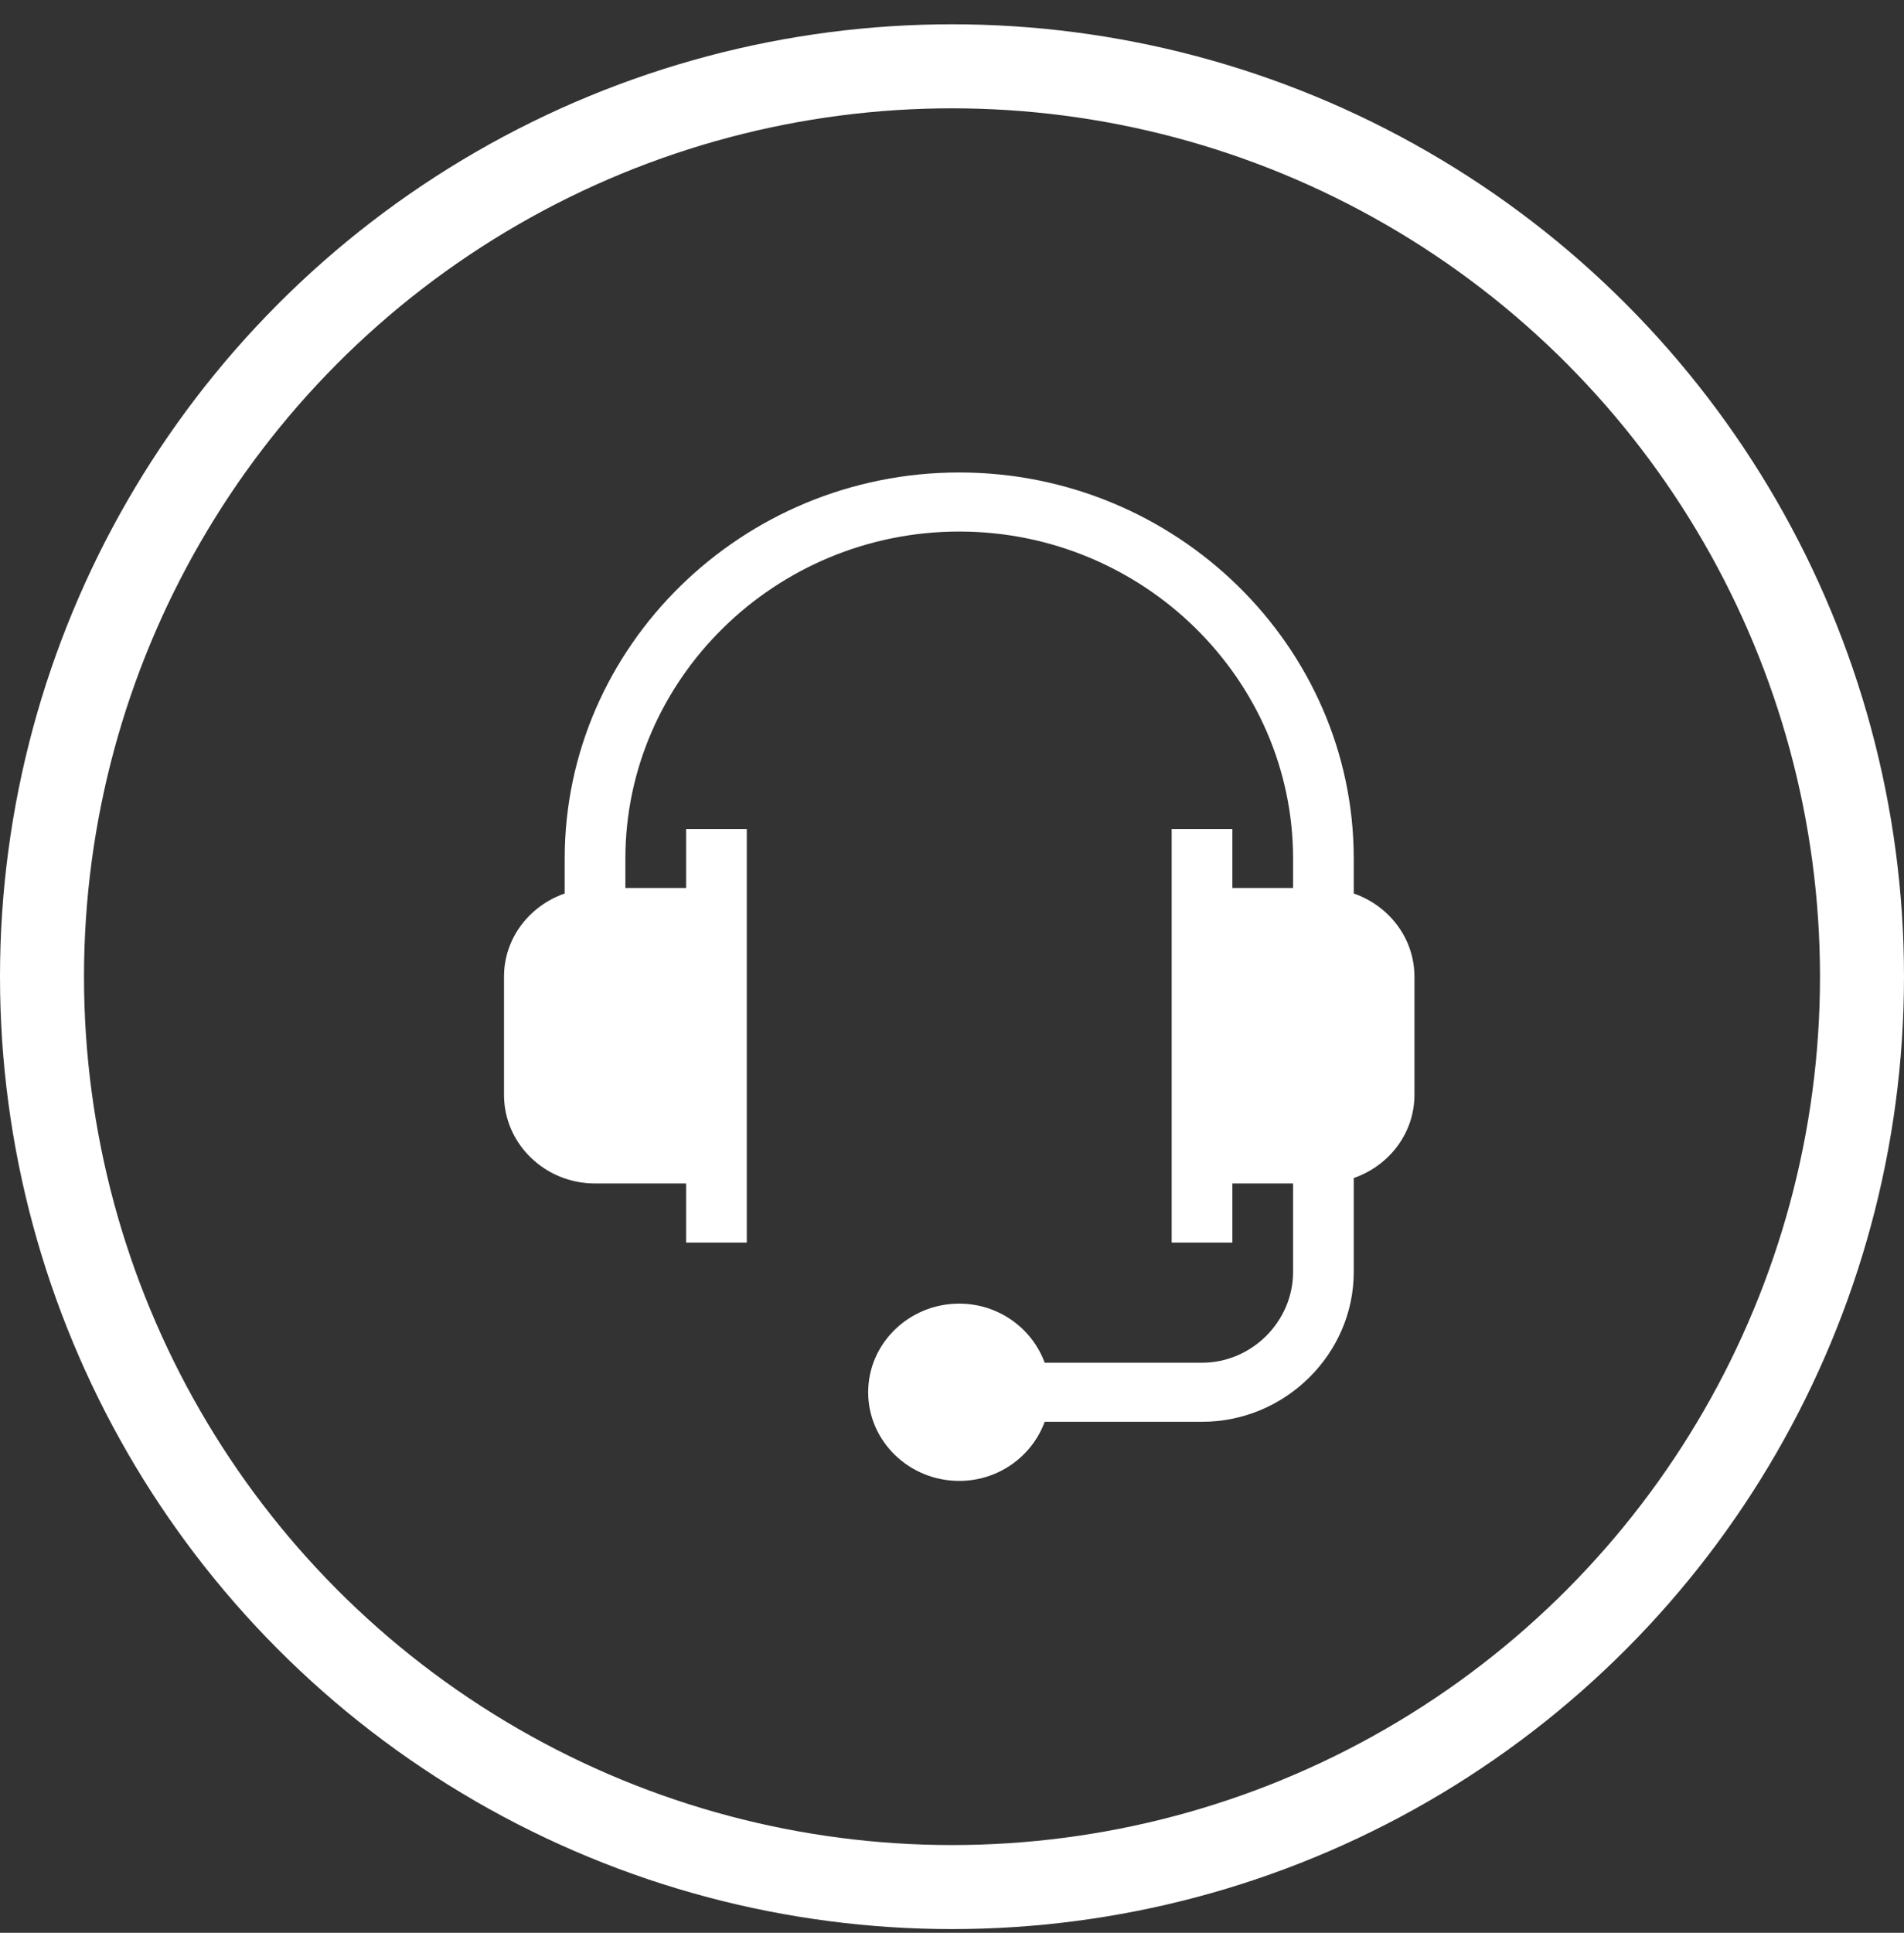
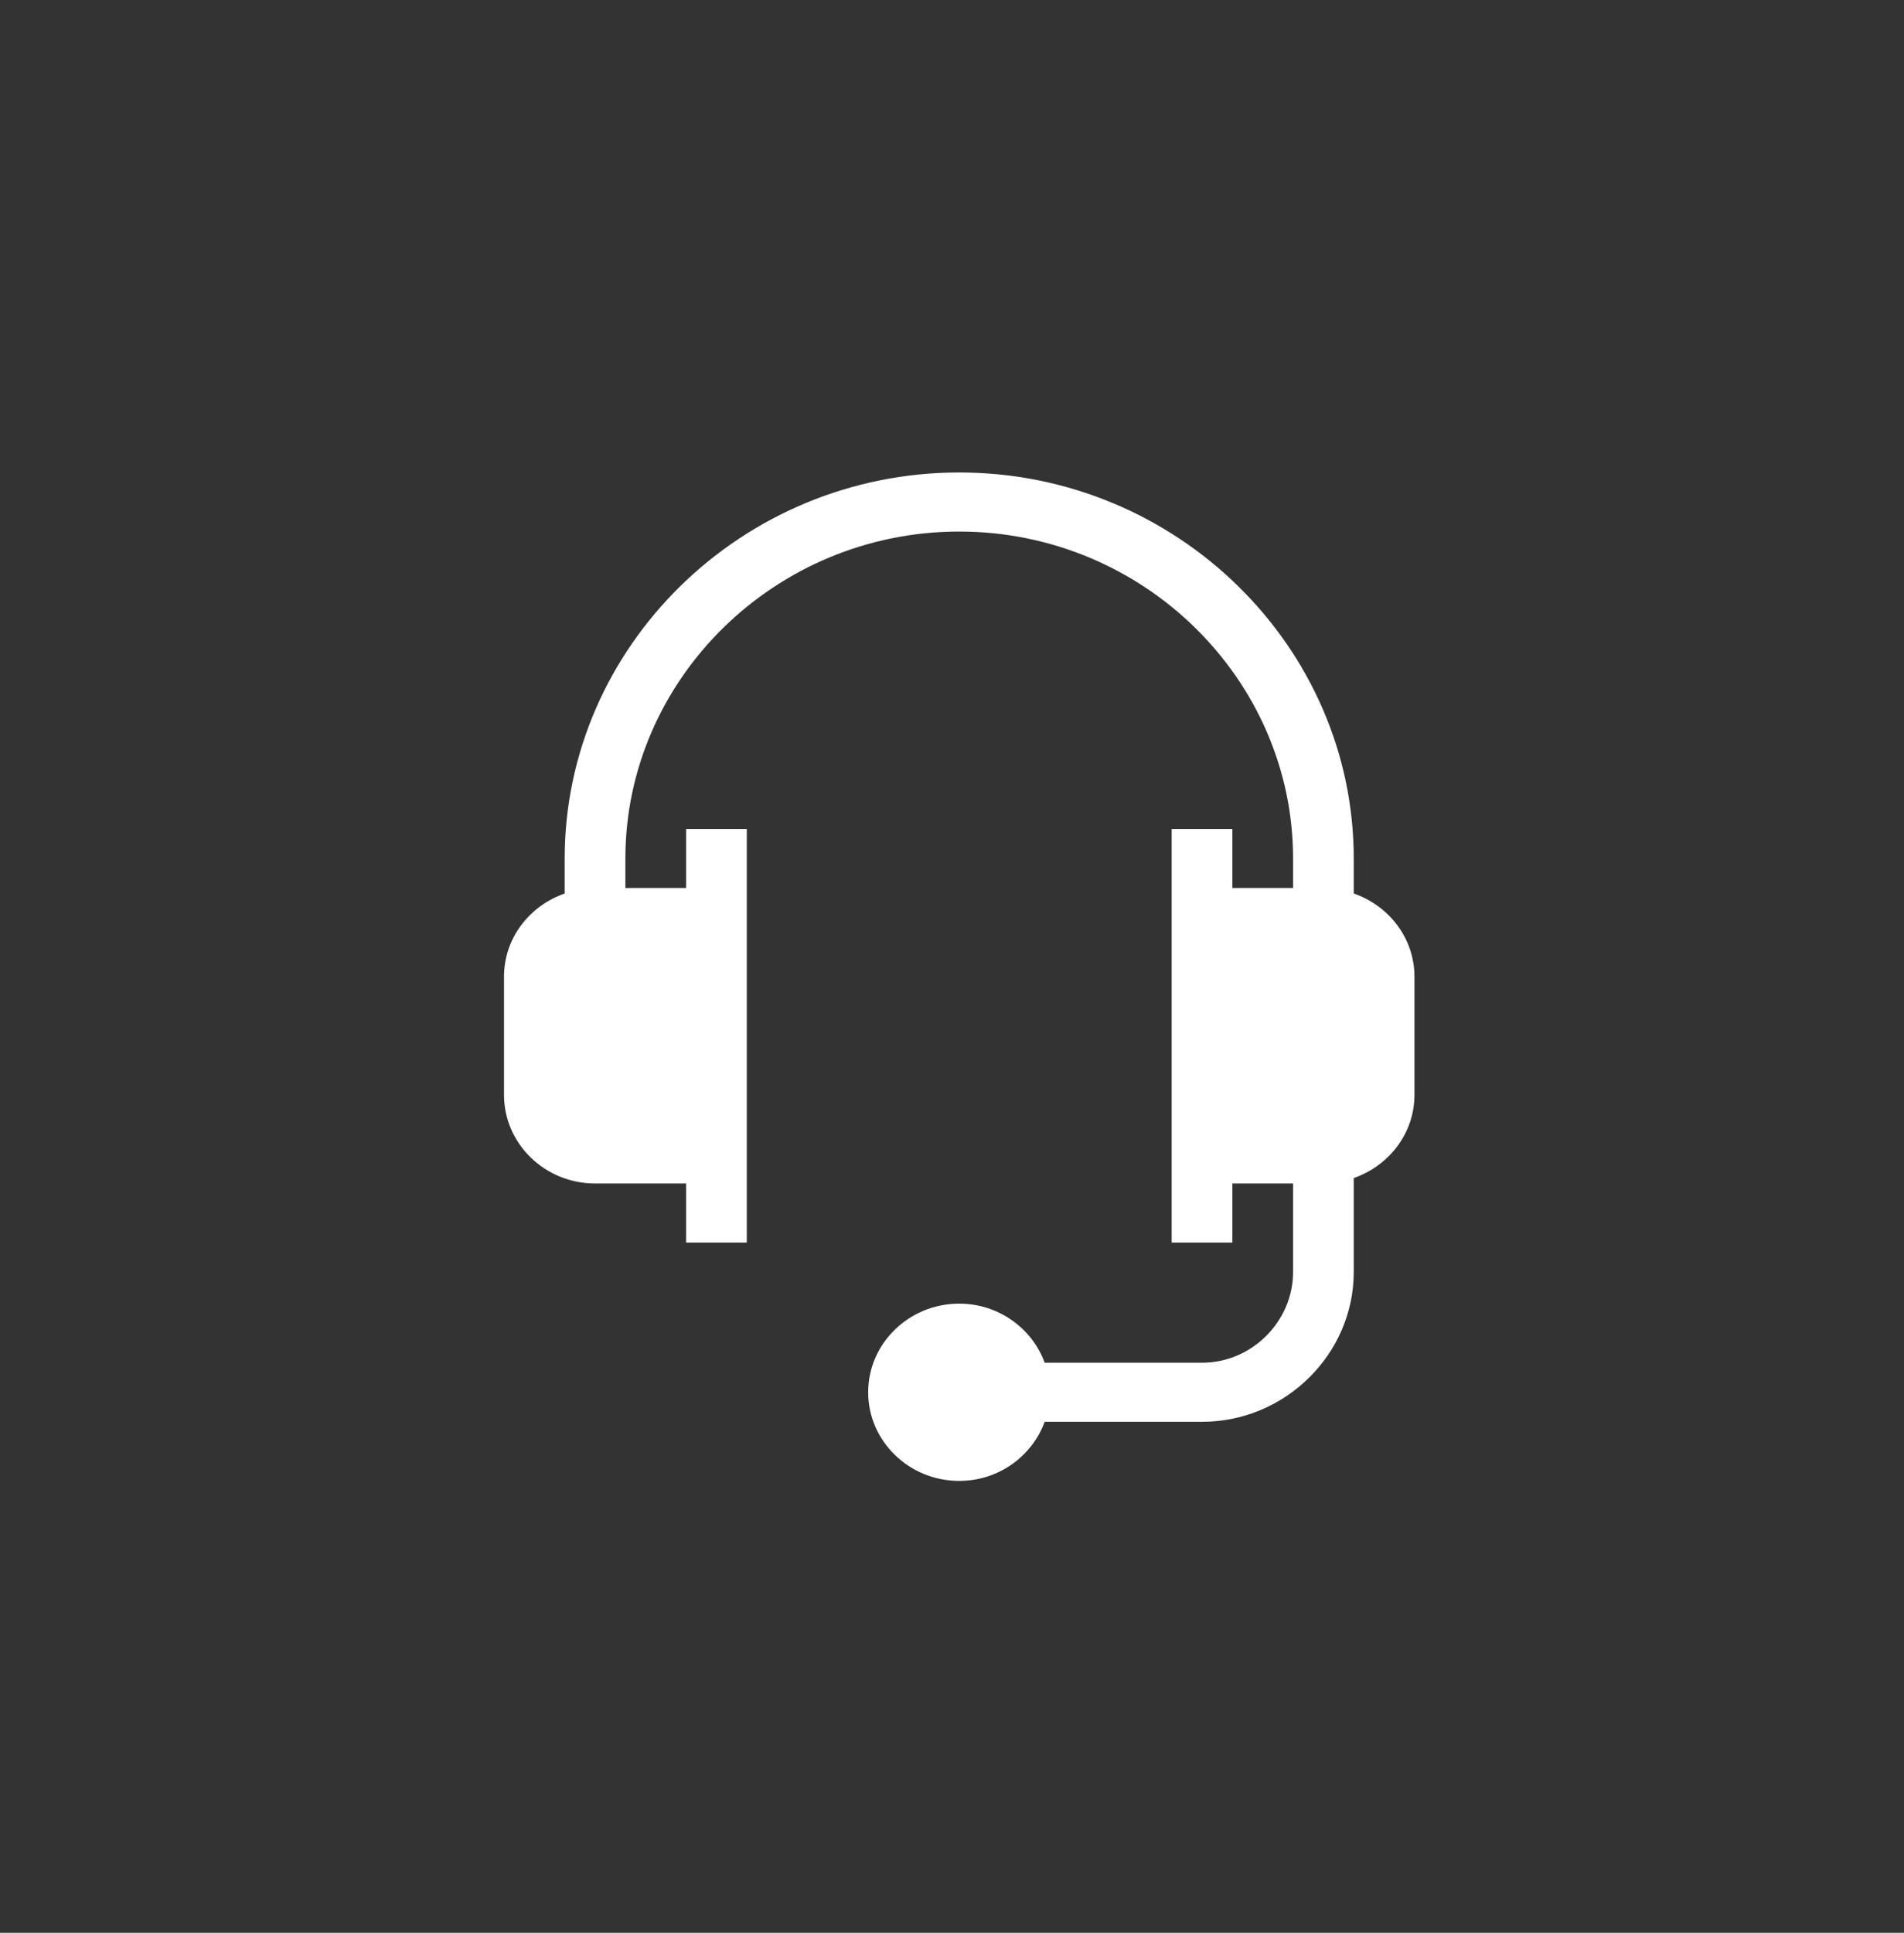
<svg xmlns="http://www.w3.org/2000/svg" fill="none" viewBox="0 0 68 69" height="69" width="68">
  <rect x="0" y="0" width="68" height="69" fill="#333333" stroke="none" />
-   <circle stroke-width="3" stroke="white" r="32.5" cy="34.867" cx="34" />
  <path fill="white" d="M21.252 42.249H24.503V44.359H26.671V29.593H24.503V31.703H22.335V30.648C22.335 24.251 27.684 18.976 34.258 18.976C40.832 18.976 46.181 24.251 46.181 30.648V31.703H44.013V29.593H41.845V44.359H44.013V42.249H46.181V45.414C46.181 47.158 44.722 48.648 42.929 48.648H37.31C36.861 47.423 35.669 46.539 34.258 46.539C32.465 46.539 31.006 47.958 31.006 49.703C31.006 51.447 32.465 52.867 34.258 52.867C35.669 52.867 36.861 51.982 37.31 50.757H42.929C45.917 50.757 48.348 48.321 48.348 45.414V42.055C49.607 41.618 50.516 40.459 50.516 39.085V34.867C50.516 33.493 49.607 32.334 48.348 31.897V30.648C48.348 23.088 42.027 16.867 34.258 16.867C26.489 16.867 20.168 23.088 20.168 30.648V31.897C18.909 32.334 18 33.493 18 34.867V39.085C18 40.83 19.459 42.249 21.252 42.249Z" />
</svg>